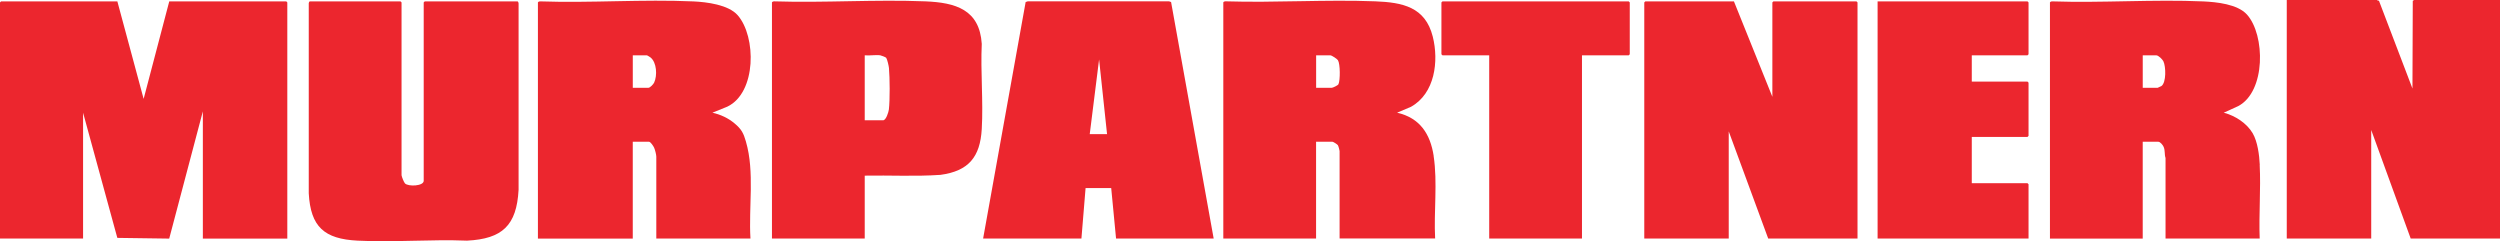
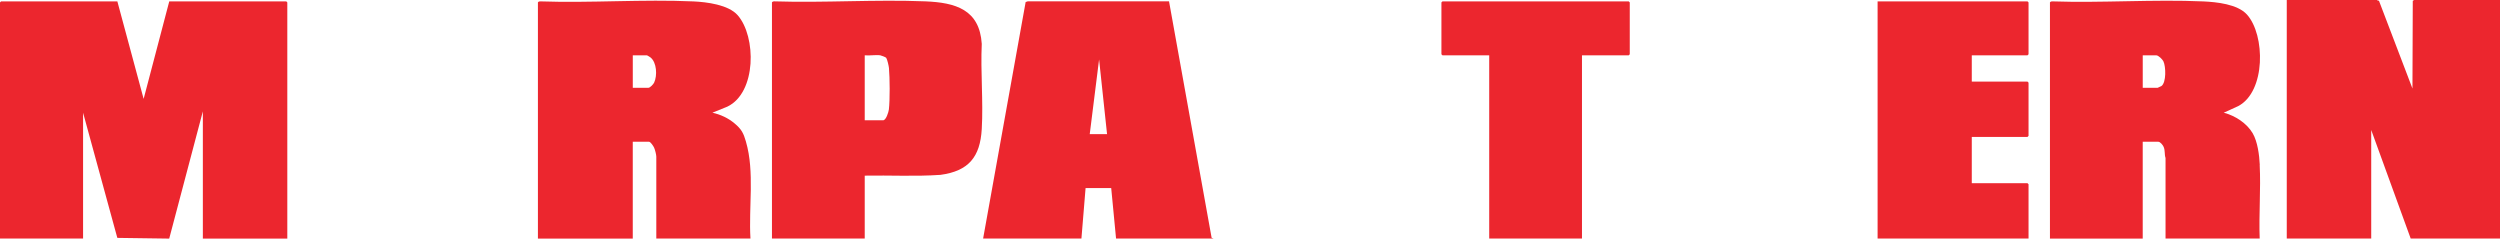
<svg xmlns="http://www.w3.org/2000/svg" id="Layer_2" viewBox="0 0 866.4 83.6">
  <defs>
    <style>.cls-1{fill:#ec262e;}</style>
  </defs>
  <g id="Layer_1-2">
    <path class="cls-1" d="M99.21.48h-40.55l-8.88,33.79L40.67.48H.36s-.36.33-.36.36v81.83h28.79v-43.61l11.87,43.38,17.98.25,11.66-44.1v44.09h29.27V.84s-.33-.36-.36-.36Z" />
-     <path class="cls-1" d="M643.38.48h-28.79s-.36.33-.36.36v32.71L600.91.48h-30.71s-.36.33-.36.36v81.83h29.27v-37.14l13.68,37.14h30.95V.84s-.33-.36-.36-.36Z" />
    <path class="cls-1" d="M258.53,49.12c-.88-3.01-1.53-4.31-3.96-6.35-2.18-1.84-4.89-3.1-7.68-3.71l5.2-2.11c10.11-4.87,10.05-24.27,3.56-31.67-3.21-3.66-10.74-4.58-15.36-4.79-17.47-.79-35.51.6-53.04-.01-.28-.02-.75.11-.83.37v81.83h32.87v-33.55h5.64c.54,0,1.54,1.56,1.77,2.07.31.71.75,2.39.75,3.08v28.39h32.63c-.66-10.82,1.49-23.09-1.56-33.55ZM226.71,28.61c-.27.59-1.43,1.82-2.01,1.82h-5.4v-11.26h4.92c.07,0,1.03.59,1.2.72,2.21,1.74,2.41,6.31,1.29,8.72Z" />
-     <path class="cls-1" d="M496.86,54.07c-1.17-7.67-4.79-13.21-12.68-15.02l4.8-2.03c8.32-4.65,9.7-15.82,7.56-24.33-2.59-10.29-10.47-11.86-19.91-12.23-17.12-.67-34.68.54-51.85,0-.28-.02-.75.11-.83.37v81.83h32.15v-33.55h5.64c.29,0,1.7.89,1.91,1.2.19.27.6,1.77.6,2.03v30.31h33.11c-.49-9.3.88-19.43-.52-28.59ZM463.86,29.18c-.21.44-1.99,1.25-2.34,1.25h-5.4v-11.26h4.92c.47,0,2.33,1.22,2.63,1.69.82,1.28.83,6.93.19,8.32Z" />
    <path class="cls-1" d="M783.15,57.14c-.16-3.36-.75-8.04-2.46-10.96-2.06-3.51-6.13-6.12-10.03-7.12l5.02-2.29c9.58-5.05,9.41-24.65,3.02-31.73-3.26-3.61-10.52-4.34-15.12-4.55-17.24-.76-35.02.58-52.32-.01-.28-.02-.75.11-.83.37v81.83h32.15v-33.55h5.4c.69,0,1.58,1.15,1.84,1.75.59,1.36.23,2.56.67,3.88v27.91h32.63c-.32-8.42.42-17.14,0-25.53ZM749.06,29.82c-.16.11-1.23.61-1.31.61h-5.16v-11.26h4.68c.75,0,2.14,1.38,2.48,2.08.87,1.8,1.04,7.33-.69,8.58Z" />
-     <path class="cls-1" d="M179.35.48h-32.15s-.36.33-.36.36v61.82c0,1.85-5.36,2.08-6.49.9-.38-.4-1.12-2.28-1.19-2.82V.84s-.33-.36-.36-.36h-31.43c-.2,0-.42.58-.37.83v65.68c.64,11.65,5.39,15.82,16.92,16.41,12.44.64,25.43-.51,37.93,0,12.26-.62,17.19-5.26,17.87-17.61V1.31c.05-.25-.17-.83-.37-.83Z" />
-     <path class="cls-1" d="M405.14.47h-48.97s-.72.24-.72.24l-14.74,81.96h34.07l1.44-17.49h8.88l1.68,17.49h33.83L405.85.71l-.71-.25ZM377.66,46.48l3.24-25.88,2.76,25.88h-6Z" />
+     <path class="cls-1" d="M405.14.47h-48.97s-.72.24-.72.24l-14.74,81.96h34.07l1.44-17.49h8.88l1.68,17.49h33.83l-.71-.25ZM377.66,46.48l3.24-25.88,2.76,25.88h-6Z" />
    <path class="cls-1" d="M340.24,15.21c-.76-11.9-9.1-14.32-19.55-14.74-17.27-.7-35.01.56-52.33,0-.25-.05-.83.17-.83.37v81.83h32.15v-21.8c8.74-.16,17.53.33,26.24-.27,9.77-1.32,13.76-6.19,14.32-15.89.56-9.63-.45-19.8,0-29.49ZM308.05,37.95c-.1.86-.97,3.74-2.01,3.74h-6.36v-22.52c1.68.17,3.77-.23,5.4,0,.32.05,1.88.63,2.05.88.36.52.89,2.82.95,3.54.3,3.45.36,10.99-.03,14.36Z" />
    <path class="cls-1" d="M702.65.48h-51.95v82.19h52.31v-18.81s-.33-.36-.36-.36h-19.31v-16.05h19.31s.36-.33.36-.36v-18.45s-.33-.36-.36-.36h-19.31v-9.11h19.31s.36-.33.36-.36V.84s-.33-.36-.36-.36Z" />
    <path class="cls-1" d="M564.44.48h-64.54s-.36.33-.36.36v17.97s.33.36.36.36h16.2v63.5h32.15V19.17h16.2s.36-.33.36-.36V.84s-.33-.36-.36-.36Z" />
    <polygon class="cls-1" points="836.89 0 836.65 0 836.17 .29 836.06 30.68 824.44 .23 823.93 .24 823.93 0 792.74 0 792.5 0 792.5 82.67 821.77 82.67 821.77 45.05 835.45 82.67 866.4 82.67 866.4 .24 866.4 0 836.89 0" />
  </g>
</svg>